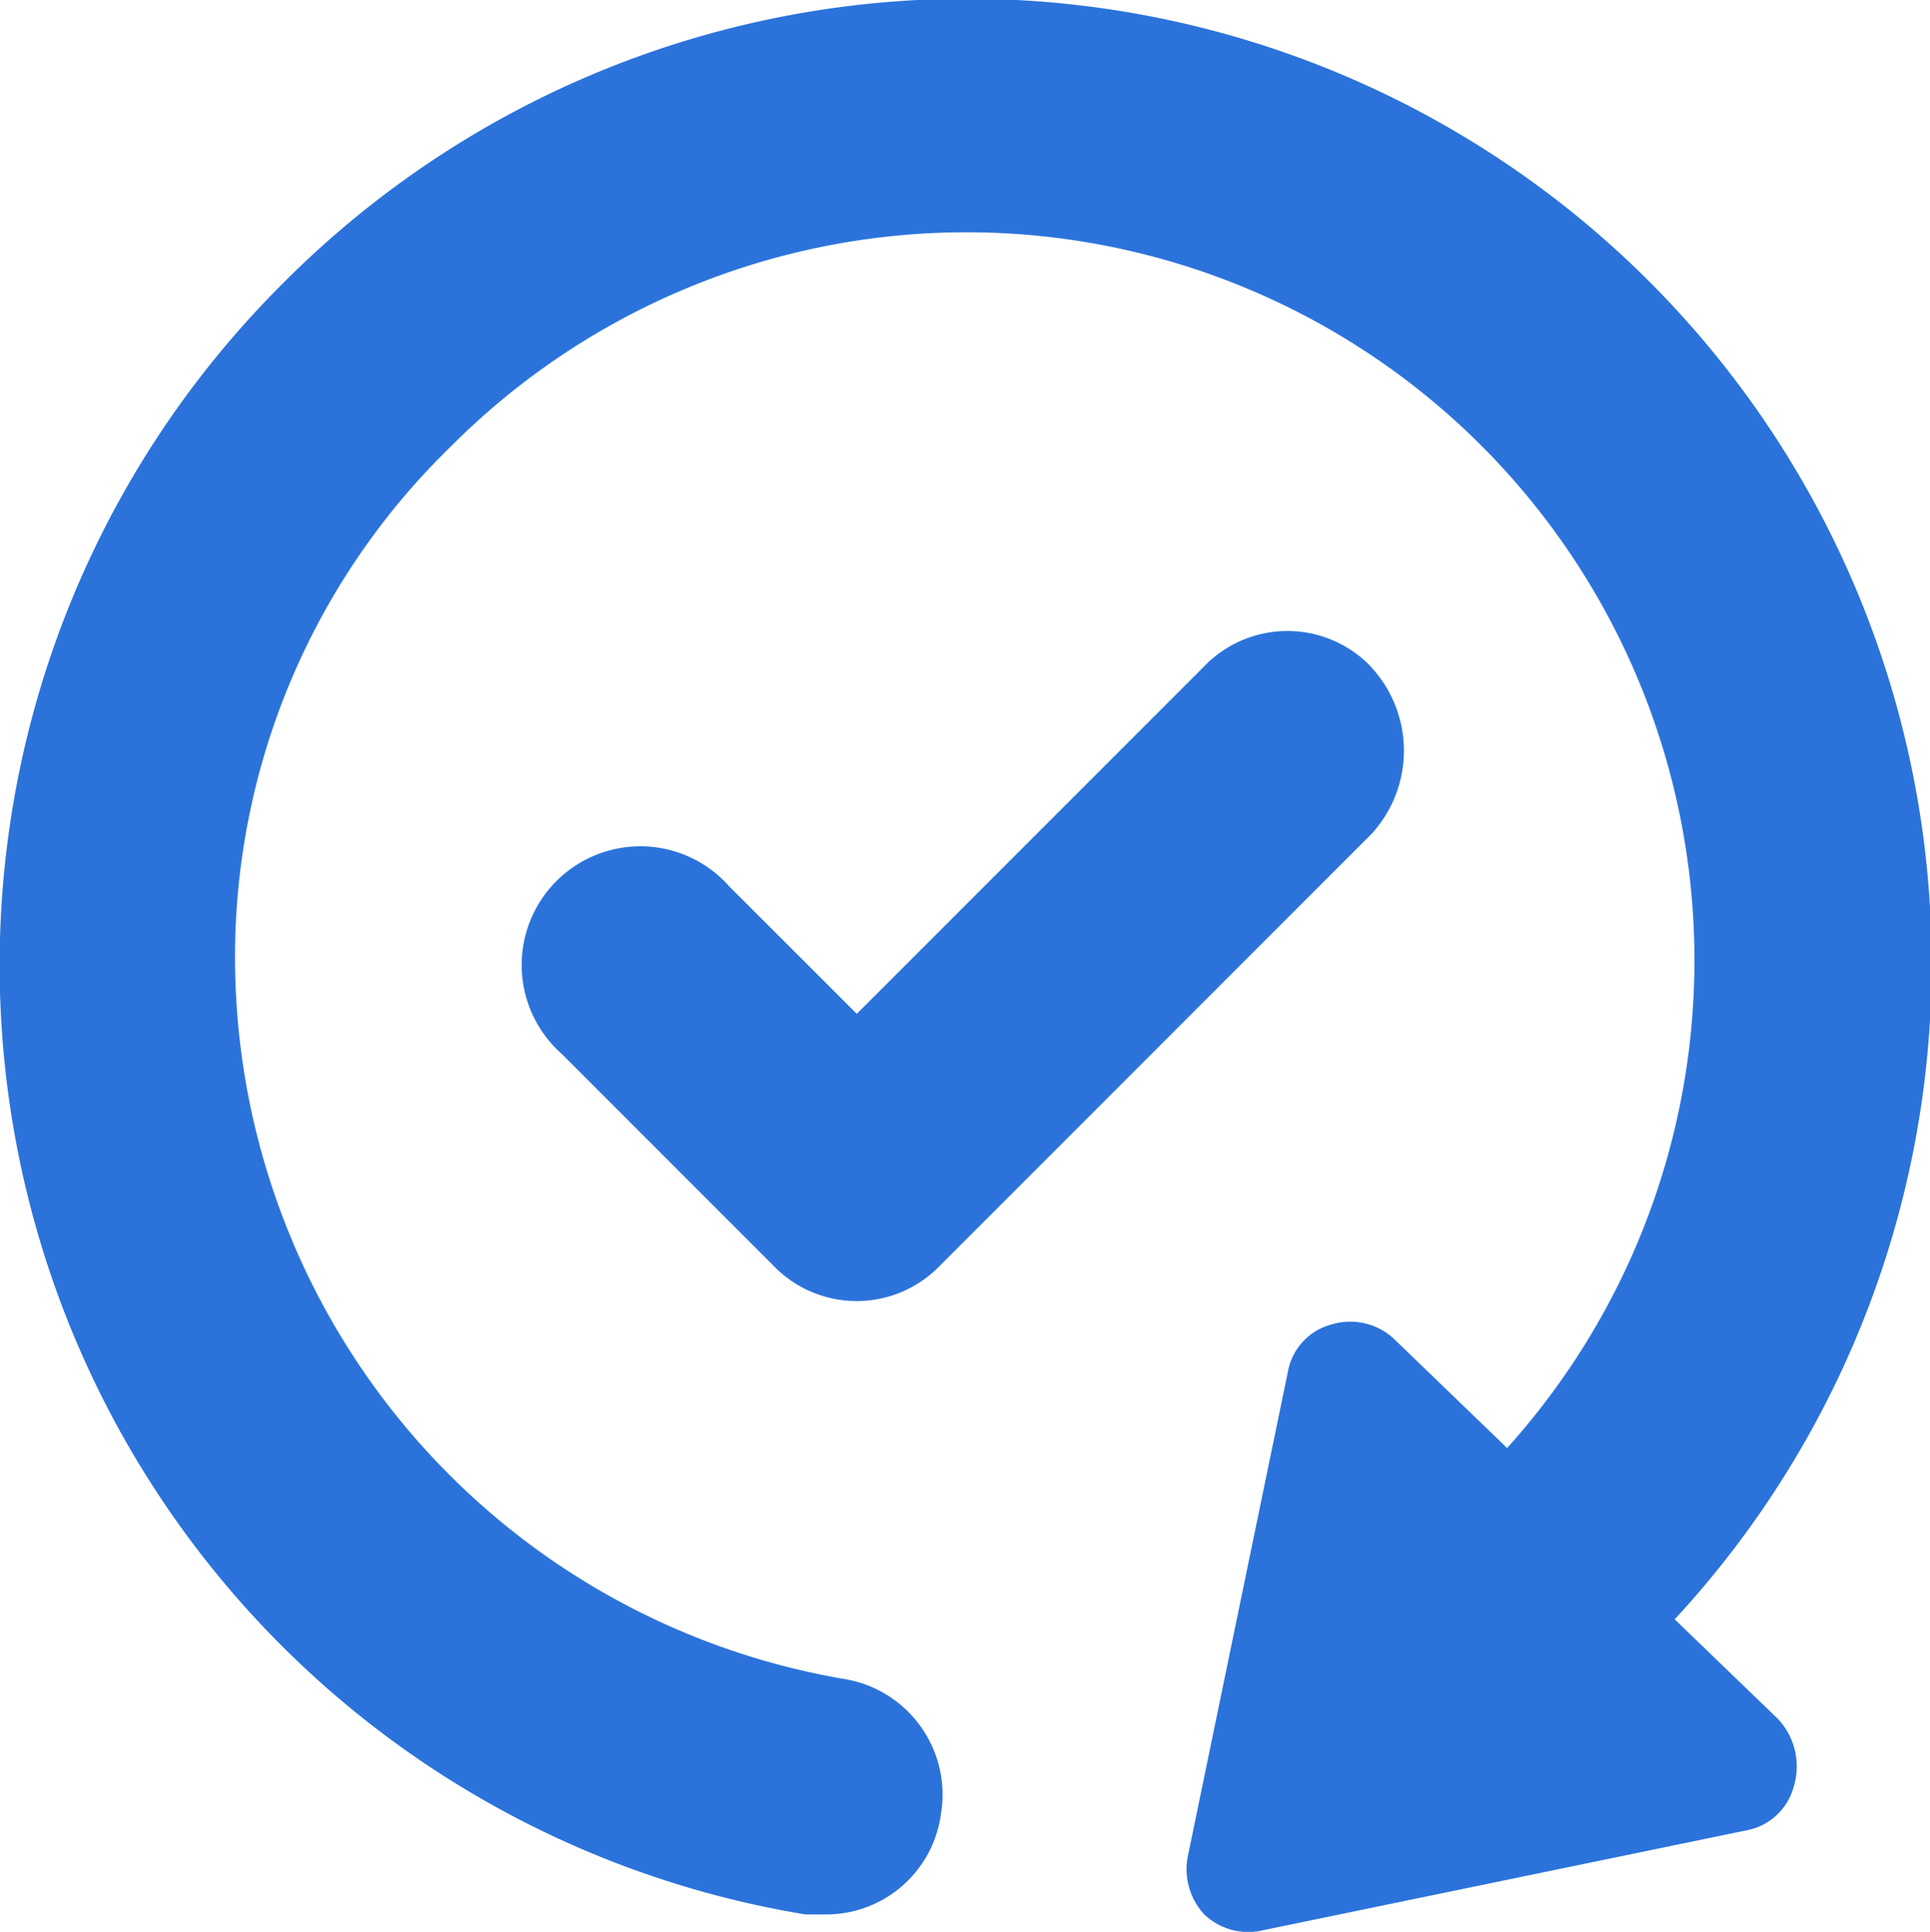
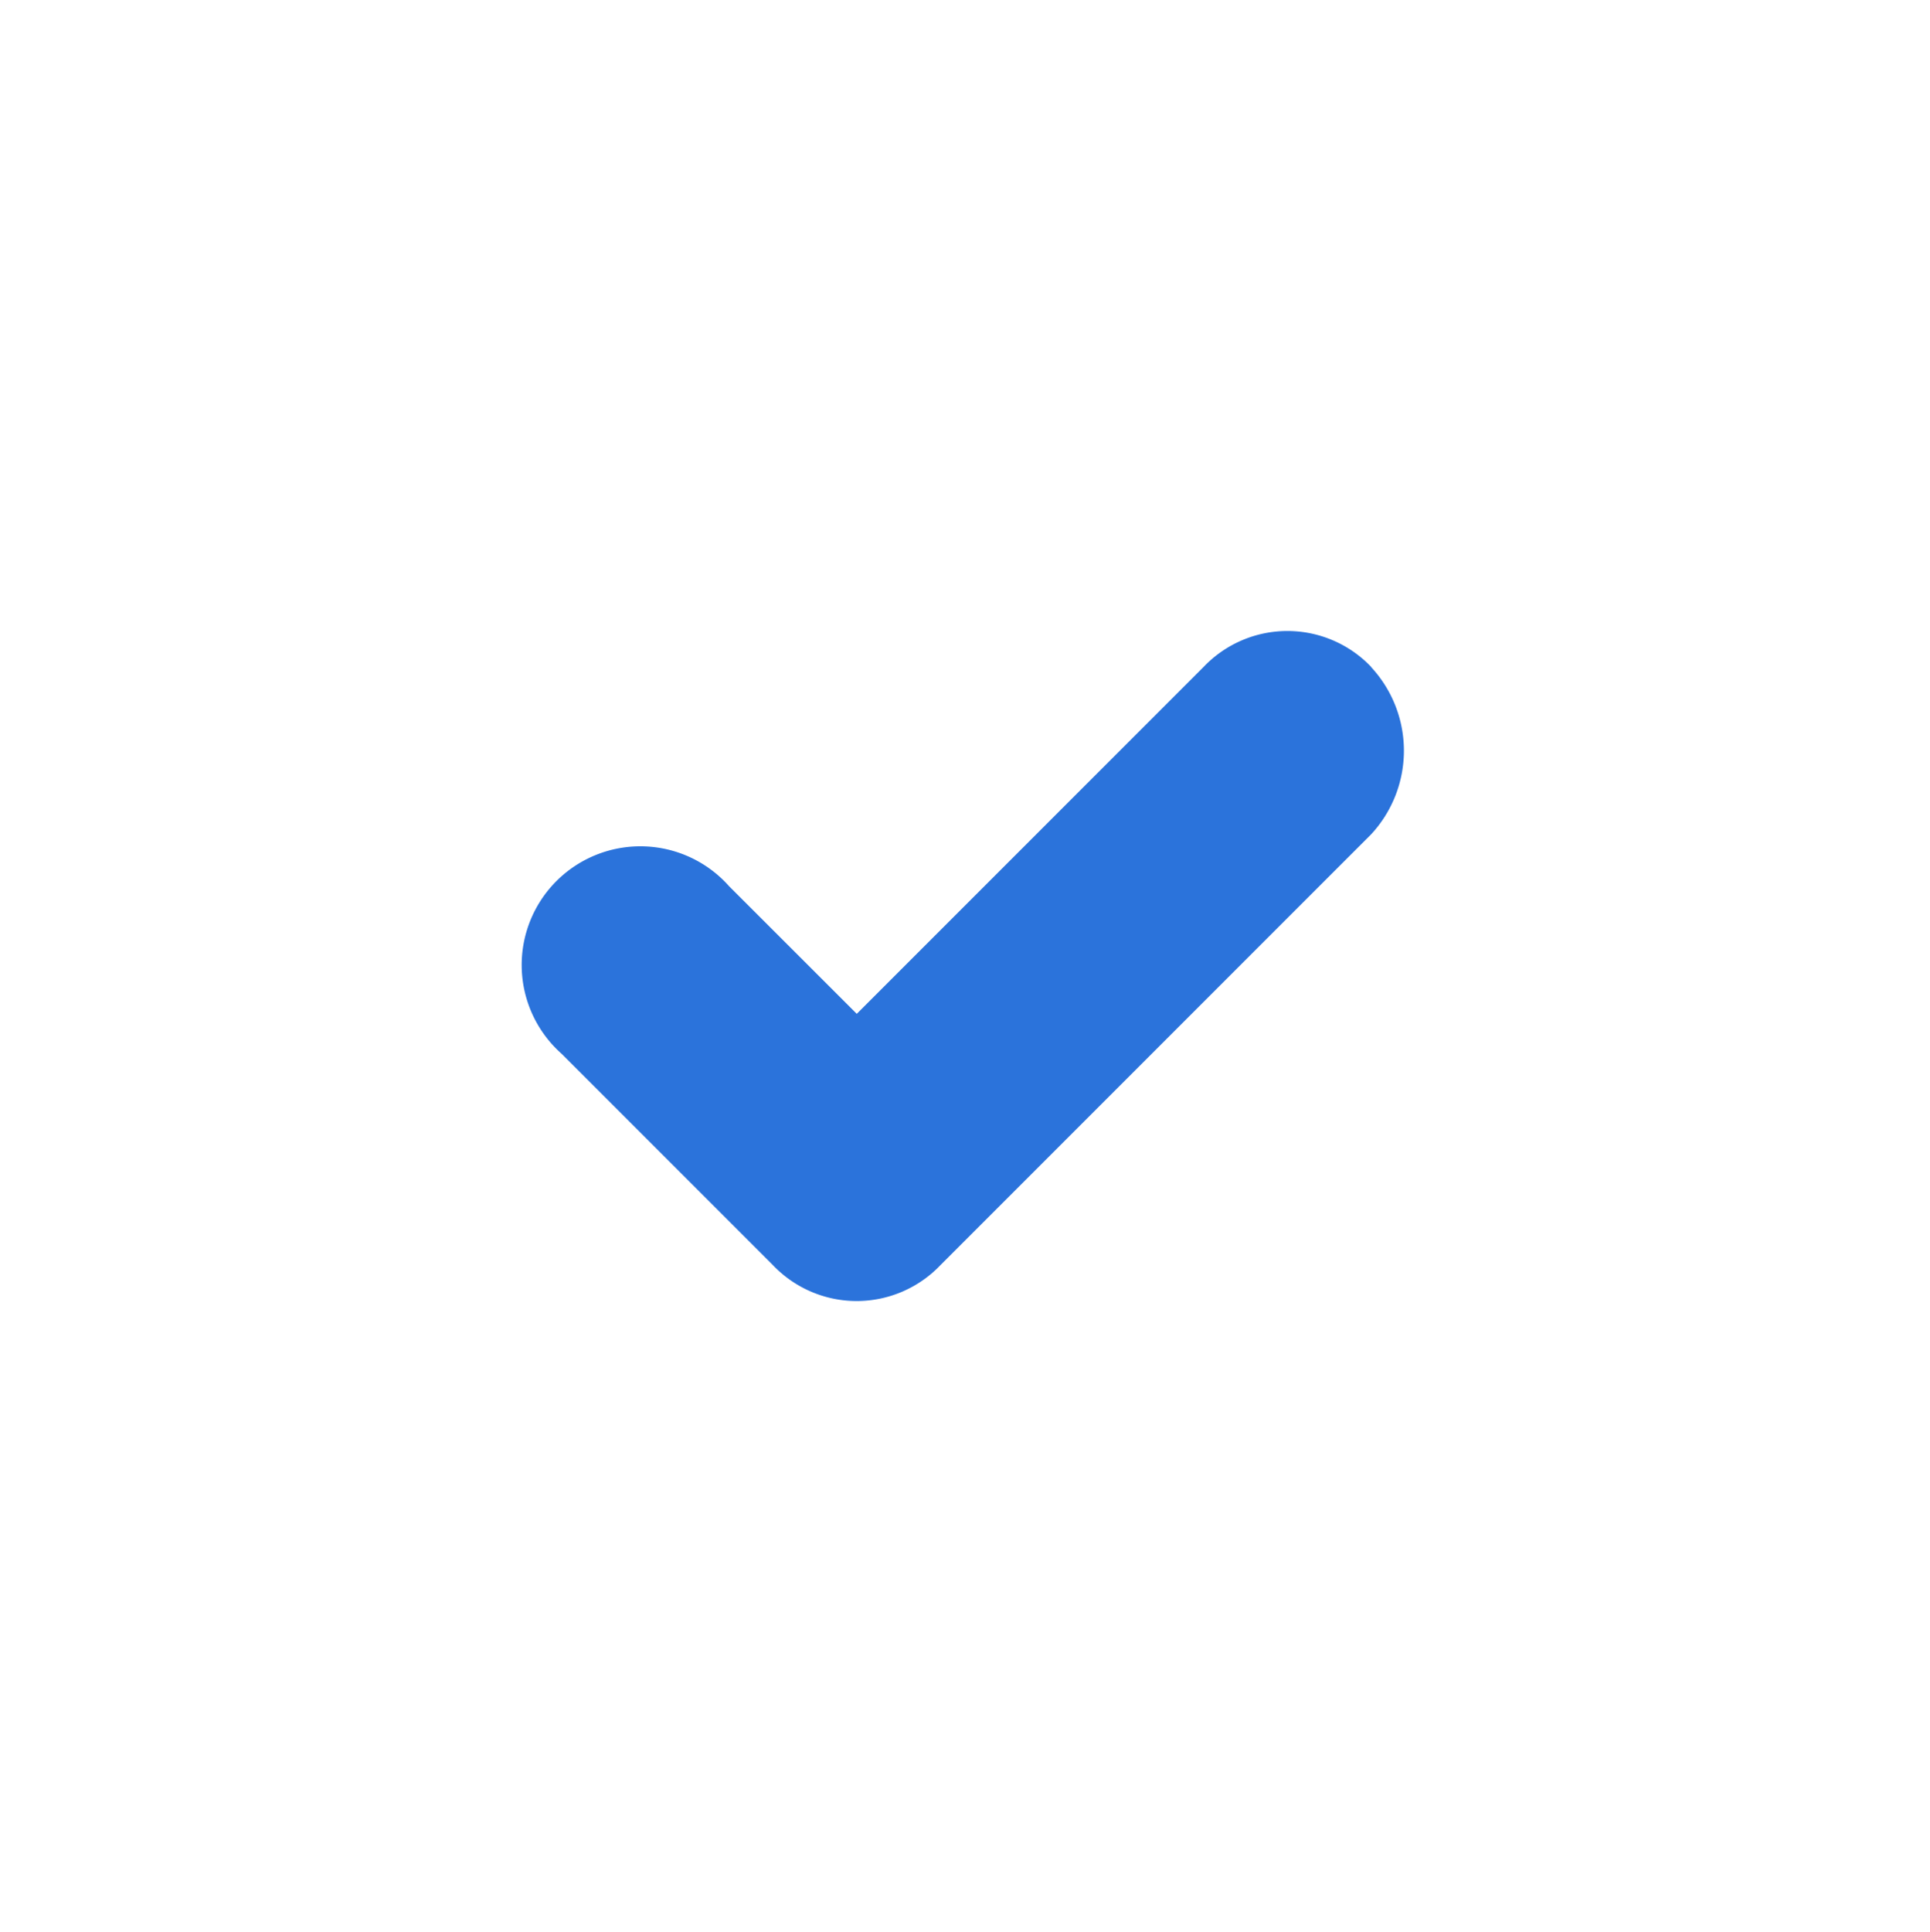
<svg xmlns="http://www.w3.org/2000/svg" width="19.519" height="19.533" viewBox="0 0 19.519 19.533">
  <g id="noun-up-to-date-3812162" transform="translate(-101.338 -24.125)">
-     <path id="Path_224464" data-name="Path 224464" d="M355.737,290.769a9.756,9.756,0,0,0-14.074-13.51,9.727,9.727,0,0,0,5.283,16.494h.2a1.171,1.171,0,0,0,1.169-1.008,1.185,1.185,0,0,0-.968-1.371,7.405,7.405,0,0,1-6.17-7.259,7.192,7.192,0,0,1,2.178-5.2,7.362,7.362,0,0,1,10.687,10.122l-1.129-1.089a.649.649,0,0,0-.645-.161.606.606,0,0,0-.444.484l-1.008,4.88a.675.675,0,0,0,.161.6.645.645,0,0,0,.6.161l4.88-1.008a.61.61,0,0,0,.484-.444.7.7,0,0,0-.161-.685Z" transform="translate(-237.462 -250.271)" fill="#2b73db" />
    <path id="Path_224465" data-name="Path 224465" d="M420.149,367.164a1.17,1.17,0,0,0-1.694,0l-3.508,3.508-1.291-1.29a1.2,1.2,0,1,0-1.694,1.694l2.137,2.137a1.17,1.17,0,0,0,1.694,0l4.355-4.355a1.244,1.244,0,0,0,0-1.693Z" transform="translate(-304.944 -336.296)" fill="#2b73db" />
  </g>
</svg>